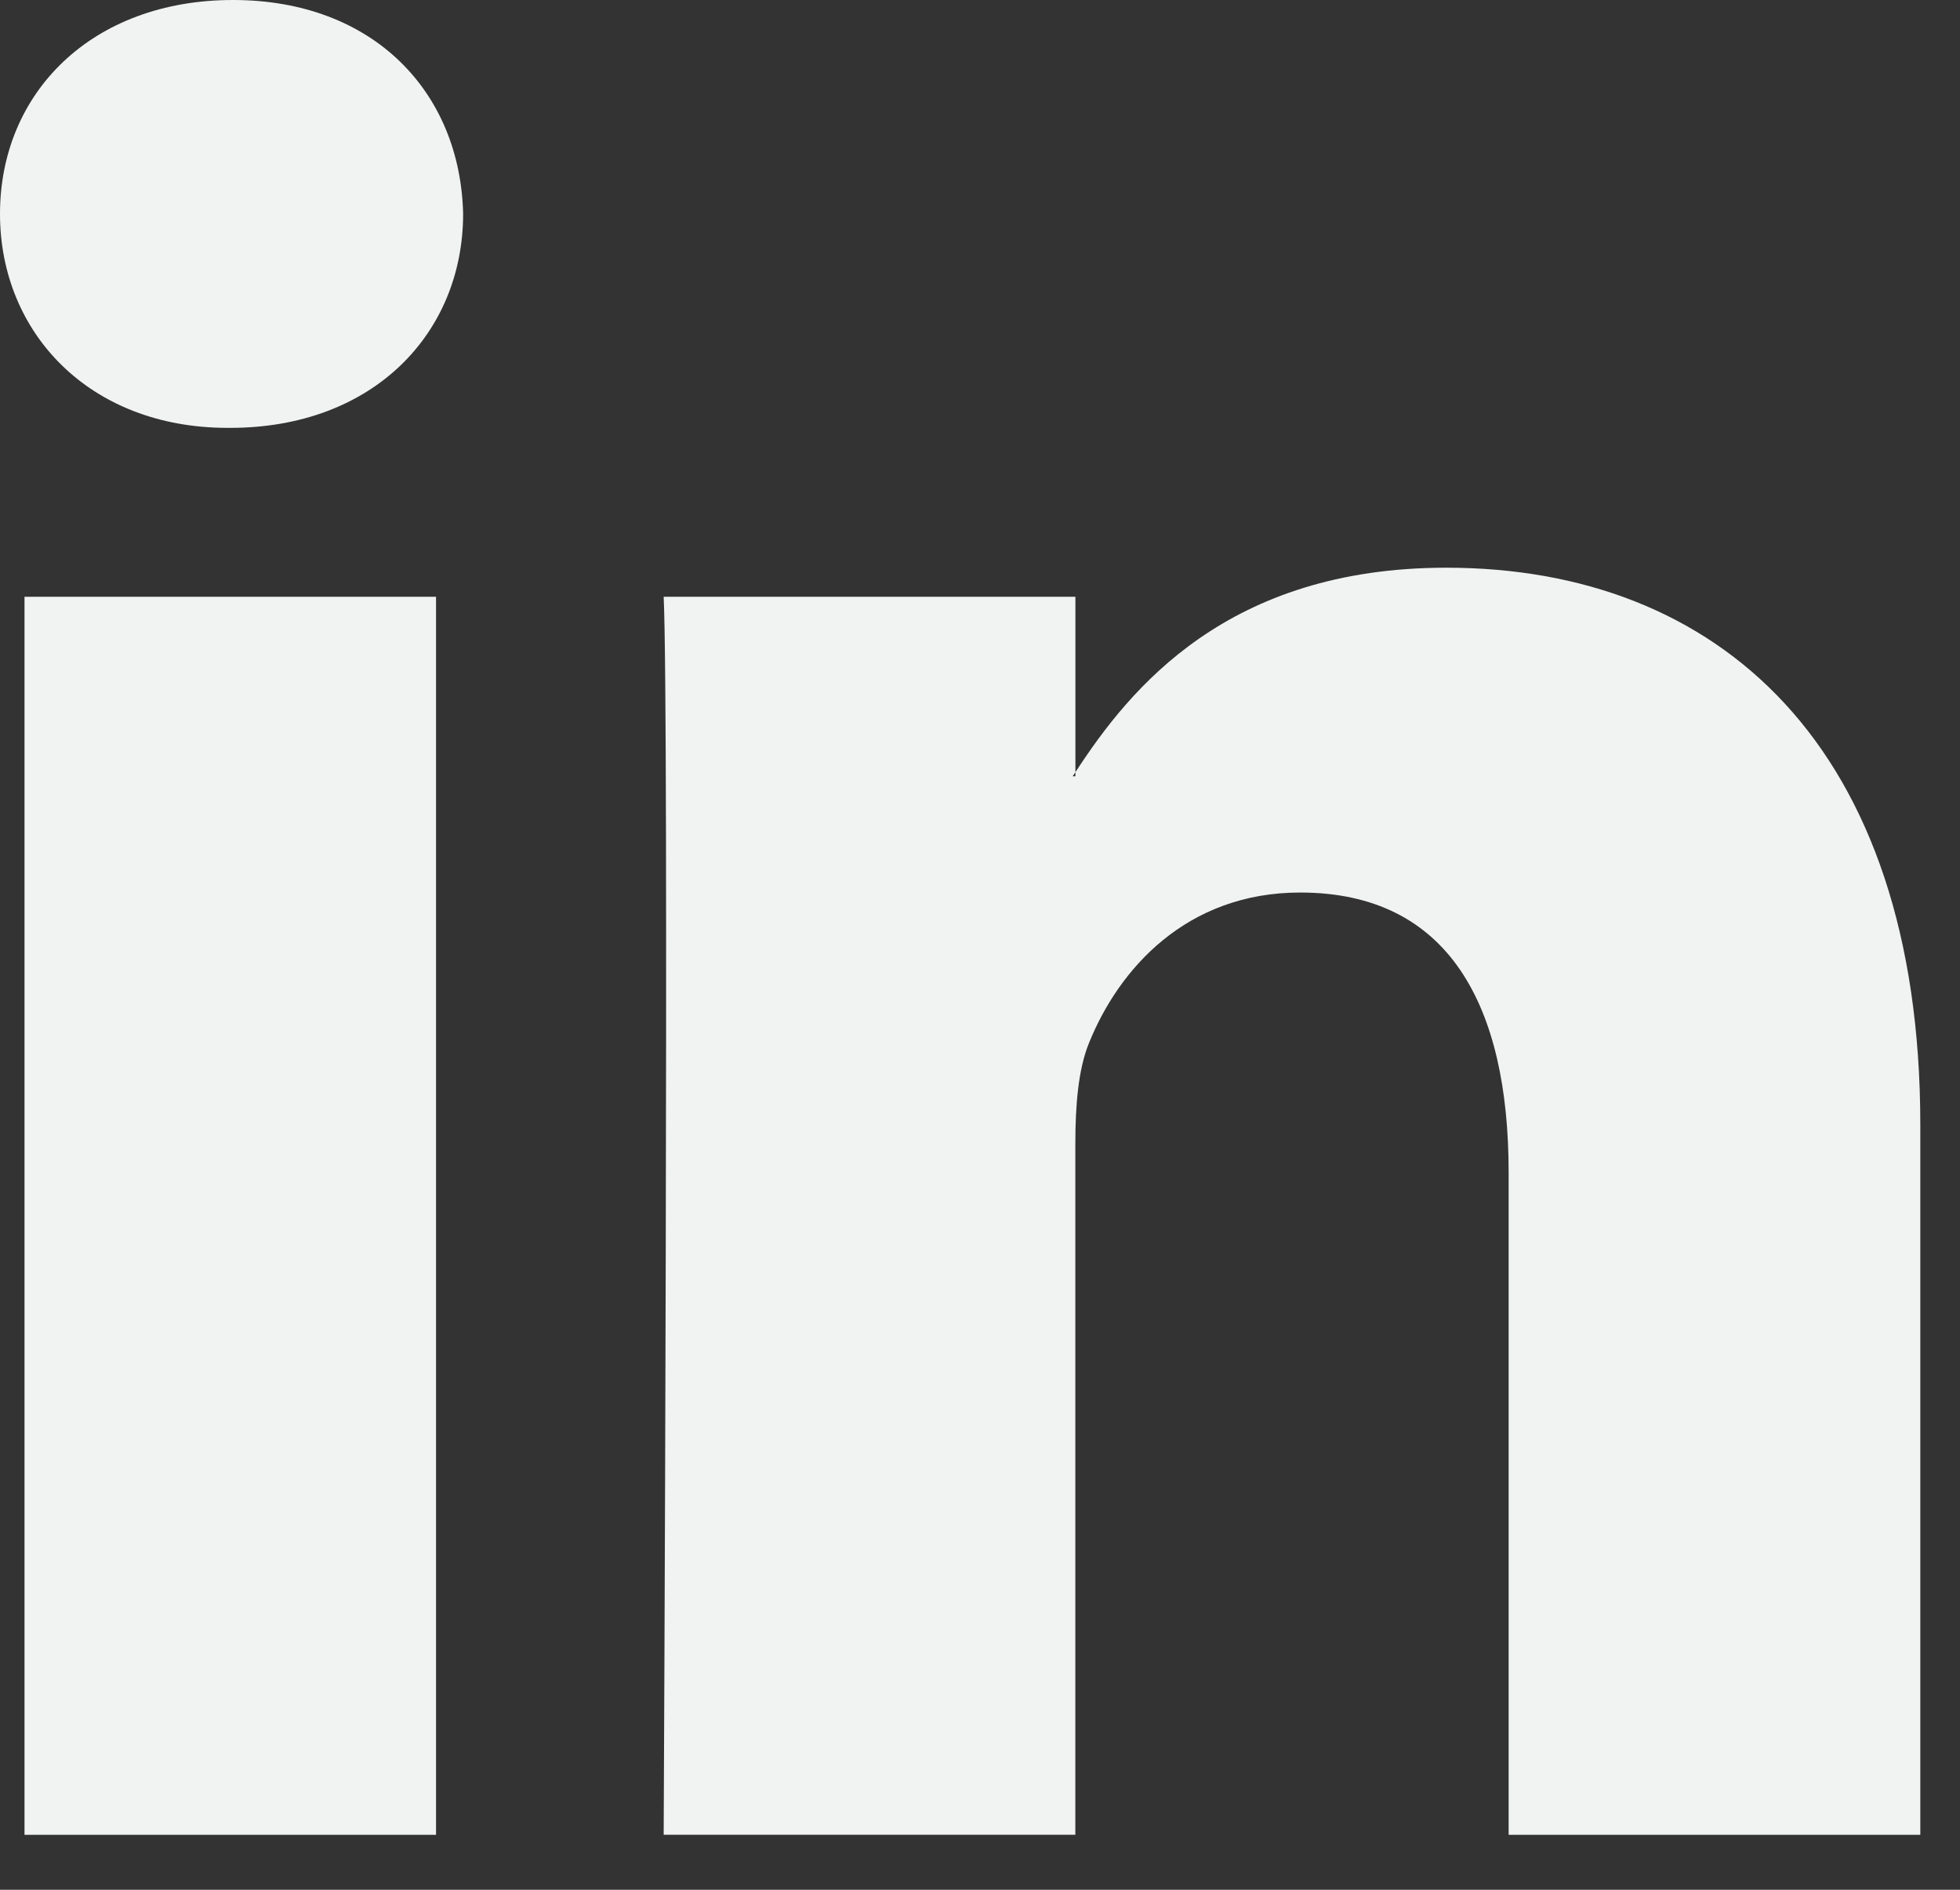
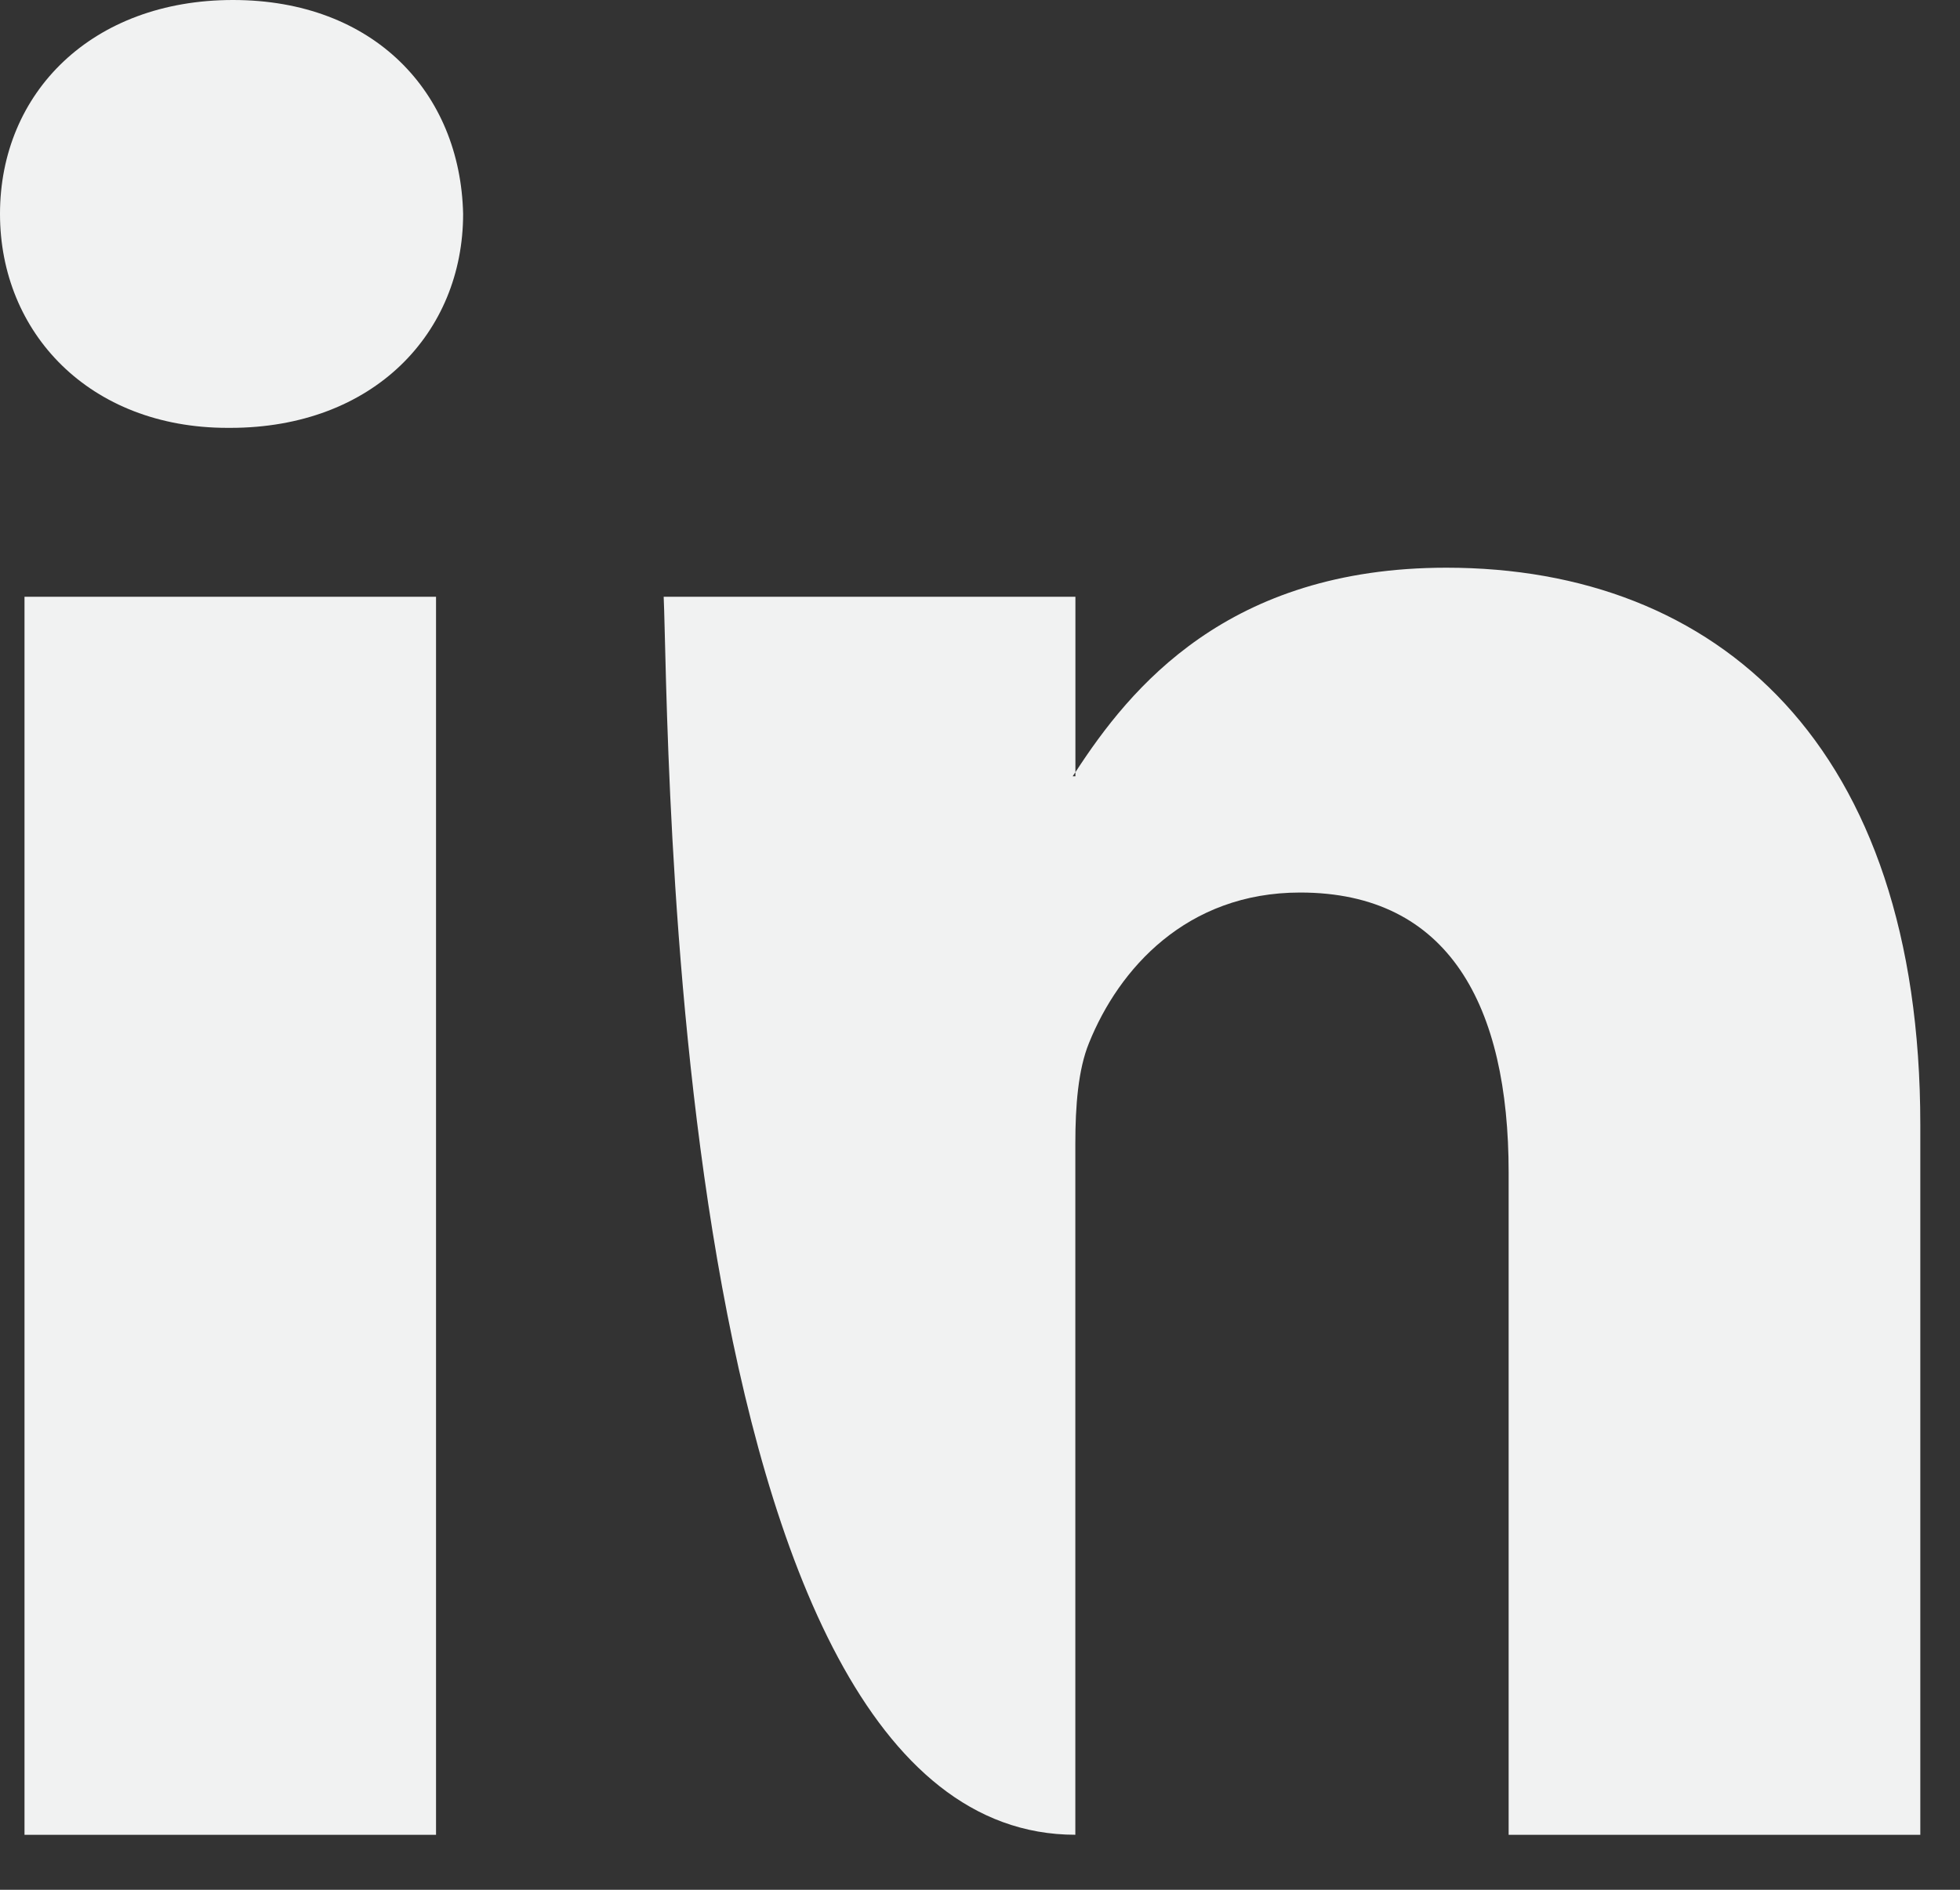
<svg xmlns="http://www.w3.org/2000/svg" width="28px" height="27px" viewBox="0 0 28 27" version="1.1">
  <rect x="0" y="0" width="28" height="27" fill="#333333" stroke="none" />
  <title>Shape Li</title>
  <desc>Created with Sketch.</desc>
  <defs />
  <g id="afscheidvanms.nl" stroke="none" stroke-width="1" fill="none" fill-rule="evenodd" transform="translate(-1202, -1072)">
    <g id="CTA" transform="translate(100, 1030)" fill="#F1F2F2" fill-rule="nonzero">
      <g id="Daag-anderen-uit" transform="translate(751, 30)">
        <g id="li" transform="translate(339, 0)">
-           <path d="M39.433,28.071 L39.433,38.215 L33.552,38.215 L33.552,28.751 C33.552,26.375 32.703,24.752 30.574,24.752 C28.949,24.752 27.983,25.844 27.557,26.902 C27.402,27.28 27.362,27.805 27.362,28.336 L27.362,38.214 L21.481,38.214 C21.481,38.214 21.56,22.186 21.481,20.526 L27.363,20.526 L27.363,23.033 C27.351,23.053 27.334,23.072 27.324,23.091 L27.363,23.091 L27.363,23.033 C28.144,21.83 29.538,20.111 32.663,20.111 C36.532,20.111 39.433,22.639 39.433,28.071 Z M15.328,12 C13.316,12 12,13.321 12,15.056 C12,16.754 13.278,18.113 15.251,18.113 L15.289,18.113 C17.34,18.113 18.616,16.754 18.616,15.056 C18.577,13.321 17.34,12 15.328,12 Z M12.35,38.215 L18.229,38.215 L18.229,20.526 L12.35,20.526 L12.35,38.215 Z" id="Shape-Li" />
+           <path d="M39.433,28.071 L39.433,38.215 L33.552,38.215 L33.552,28.751 C33.552,26.375 32.703,24.752 30.574,24.752 C28.949,24.752 27.983,25.844 27.557,26.902 C27.402,27.28 27.362,27.805 27.362,28.336 L27.362,38.214 C21.481,38.214 21.56,22.186 21.481,20.526 L27.363,20.526 L27.363,23.033 C27.351,23.053 27.334,23.072 27.324,23.091 L27.363,23.091 L27.363,23.033 C28.144,21.83 29.538,20.111 32.663,20.111 C36.532,20.111 39.433,22.639 39.433,28.071 Z M15.328,12 C13.316,12 12,13.321 12,15.056 C12,16.754 13.278,18.113 15.251,18.113 L15.289,18.113 C17.34,18.113 18.616,16.754 18.616,15.056 C18.577,13.321 17.34,12 15.328,12 Z M12.35,38.215 L18.229,38.215 L18.229,20.526 L12.35,20.526 L12.35,38.215 Z" id="Shape-Li" />
        </g>
      </g>
    </g>
  </g>
</svg>